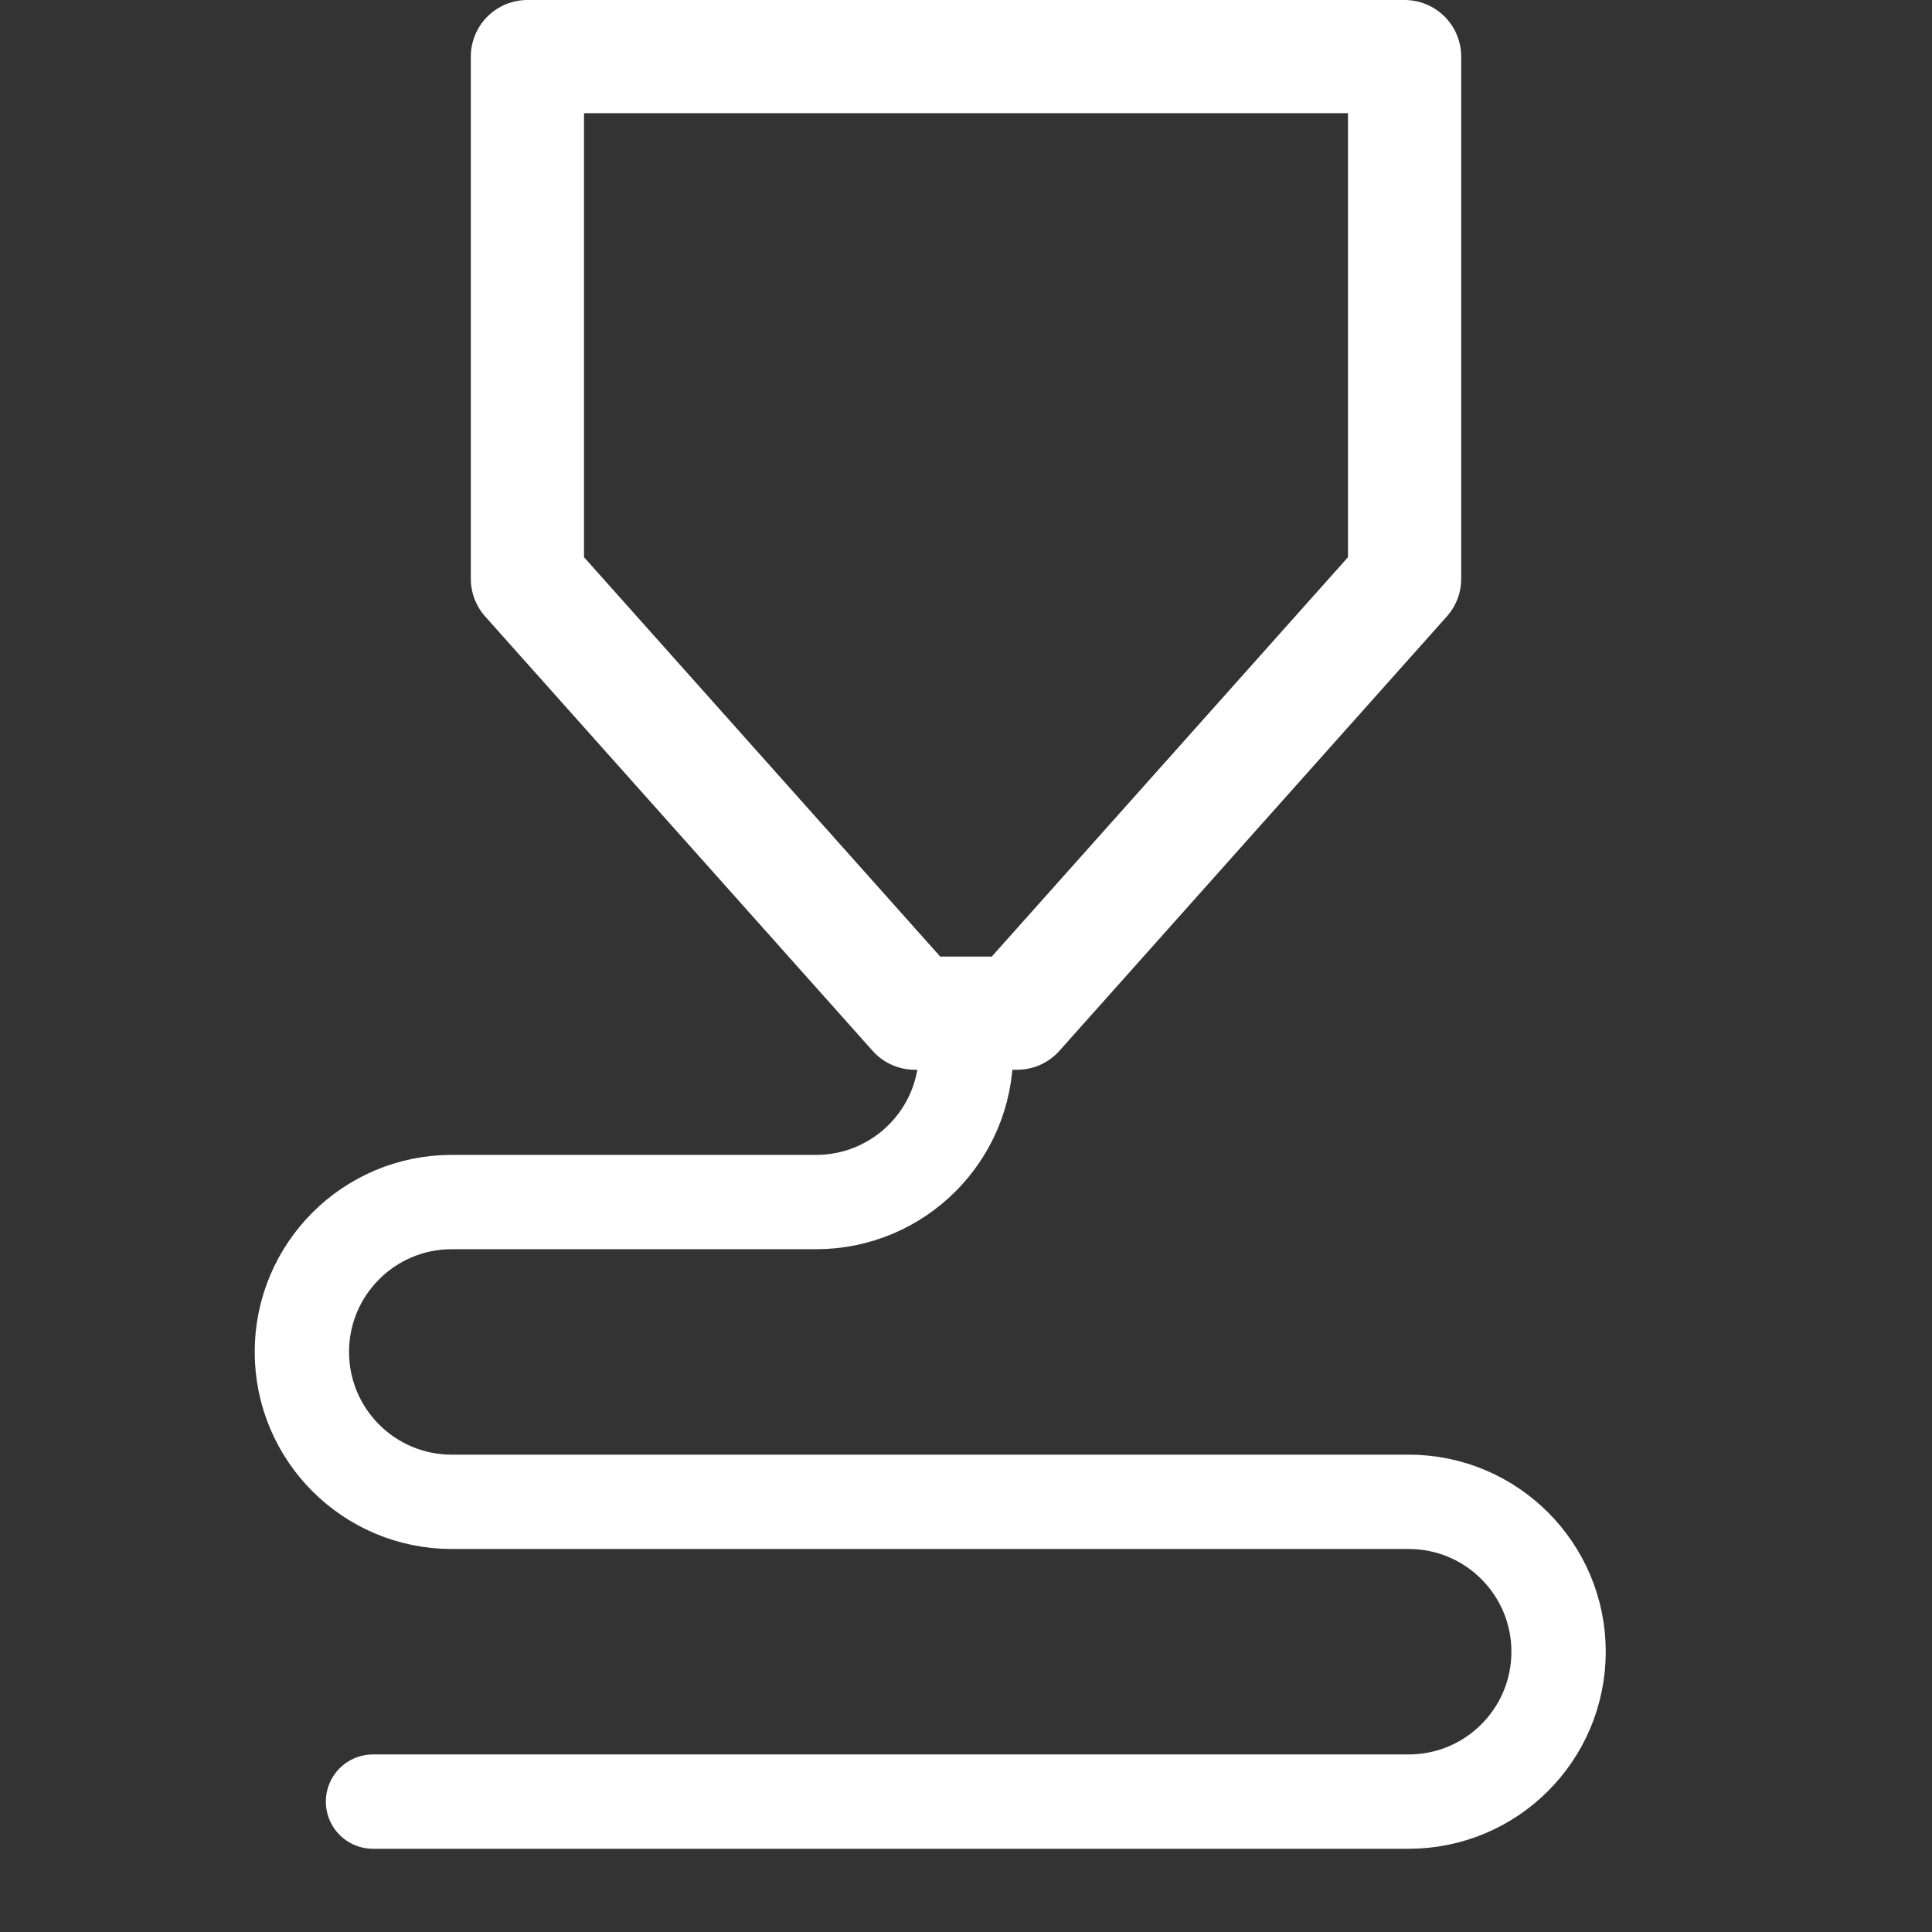
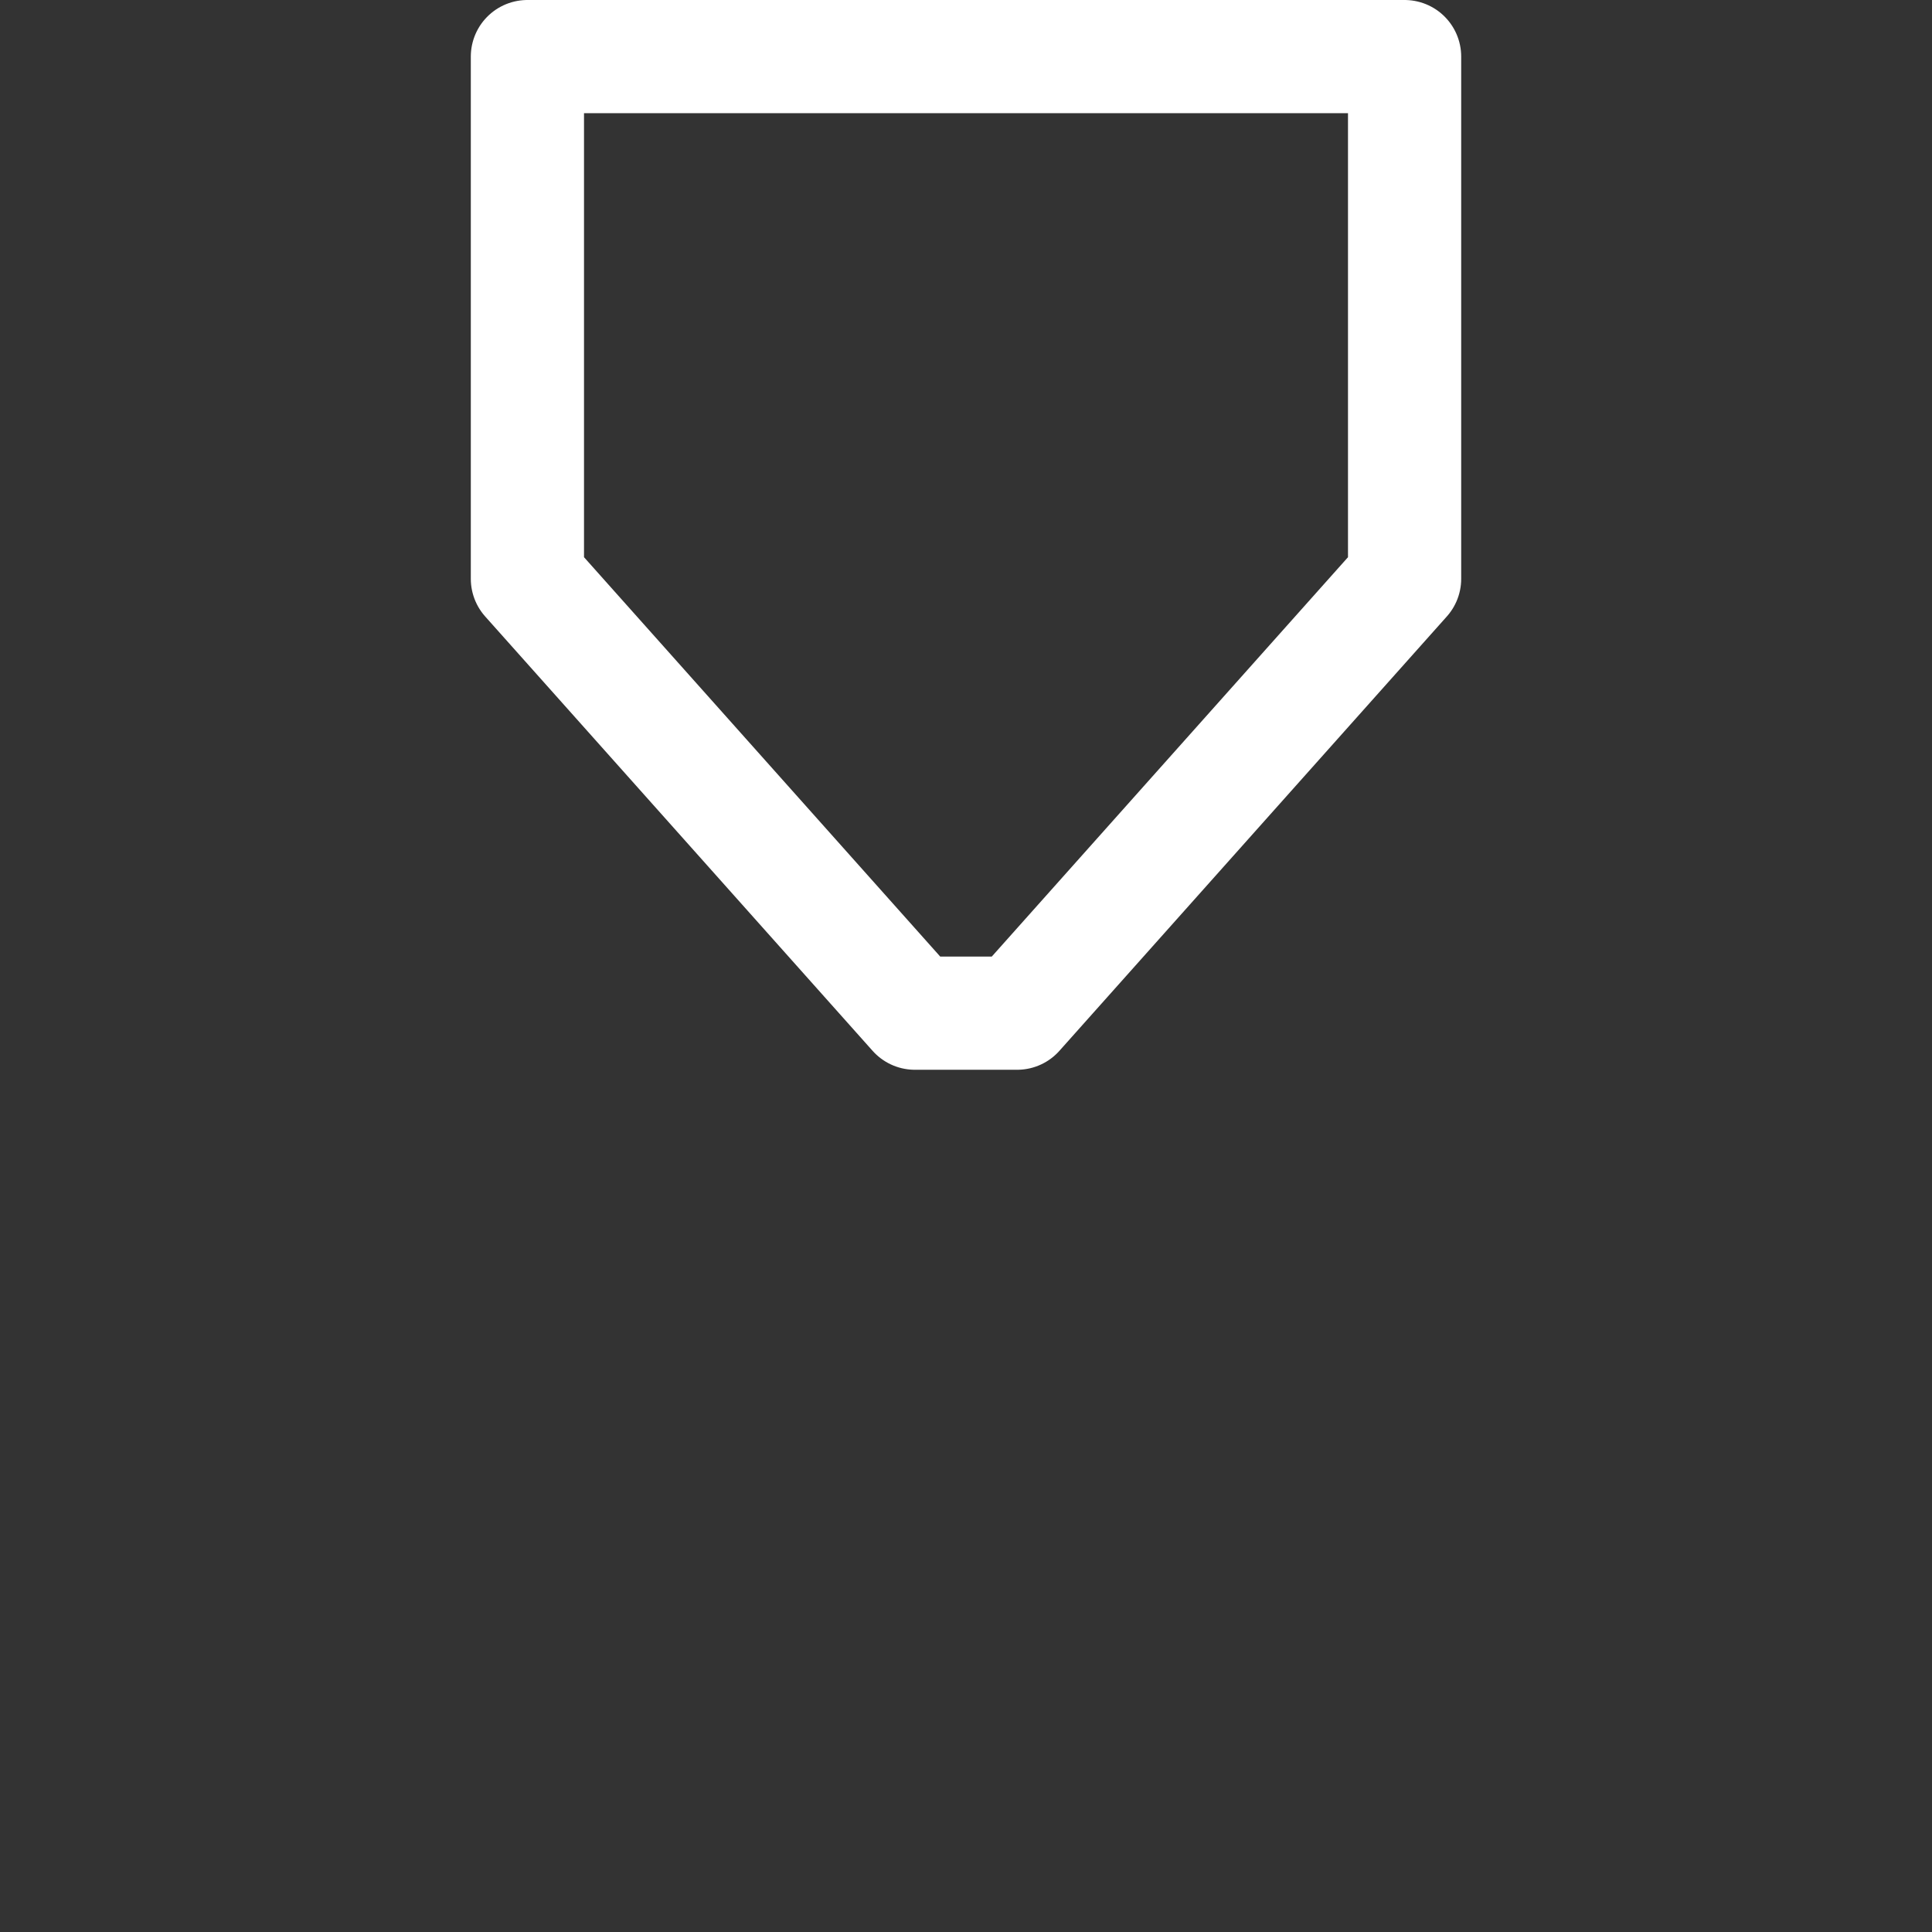
<svg xmlns="http://www.w3.org/2000/svg" xmlns:ns1="http://www.inkscape.org/namespaces/inkscape" xmlns:ns2="http://sodipodi.sourceforge.net/DTD/sodipodi-0.dtd" width="512" height="512" viewBox="0 0 512 512" version="1.1" id="svg5" ns1:version="1.1.1 (3bf5ae0d25, 2021-09-20)" ns2:docname="Advanced Manufacturing.svg" ns1:export-filename="G:\new downloads\Print-Nozzle-Icon.png" ns1:export-xdpi="18.75" ns1:export-ydpi="18.75">
  <rect x="0" y="0" width="512" height="512" fill="#333333" stroke="none" />
  <ns2:namedview id="namedview7" pagecolor="#505050" bordercolor="#eeeeee" borderopacity="1" ns1:pageshadow="0" ns1:pageopacity="0" ns1:pagecheckerboard="0" ns1:document-units="px" showgrid="false" ns1:object-paths="true" ns1:snap-intersection-paths="false" ns1:snap-smooth-nodes="true" ns1:snap-midpoints="true" ns1:snap-global="false" ns1:zoom="1.6953125" ns1:cx="-46.009217" ns1:cy="219.42857" ns1:window-width="3840" ns1:window-height="2036" ns1:window-x="-12" ns1:window-y="-12" ns1:window-maximized="1" ns1:current-layer="layer1" />
  <defs id="defs2" />
  <g ns1:label="Layer 1" ns1:groupmode="layer" id="layer1">
-     <path id="path888" style="fill:none;stroke:#ffffff;stroke-width:25;stroke-linecap:round;stroke-miterlimit:4;stroke-dasharray:none;paint-order:markers fill stroke;stop-color:#000000" d="M 98.852,477.443 H 373.316 v 0 c 21.938,9e-4 39.722,-17.783 39.723,-39.721 9e-4,-21.939 -17.784,-39.724 -39.723,-39.723 H 119.722 v 0 c -21.937,-1.8e-4 -39.721,-17.784 -39.721,-39.721 -9e-4,-21.938 17.783,-39.722 39.721,-39.723 h 96.555 v 0 c 21.938,8.9e-4 39.722,-17.783 39.723,-39.721" ns2:nodetypes="cccccccccccc" />
    <path id="rect16808" style="fill:none;stroke:#ffffff;stroke-width:30;stroke-linecap:round;stroke-linejoin:round;stroke-miterlimit:4;stroke-dasharray:none;paint-order:markers fill stroke;stop-color:#000000" d="m 139.769,15 0,138.382 102.676,115.117 h 27.109 L 372.231,153.382 372.231,15 Z" ns2:nodetypes="ccccccc" />
  </g>
</svg>